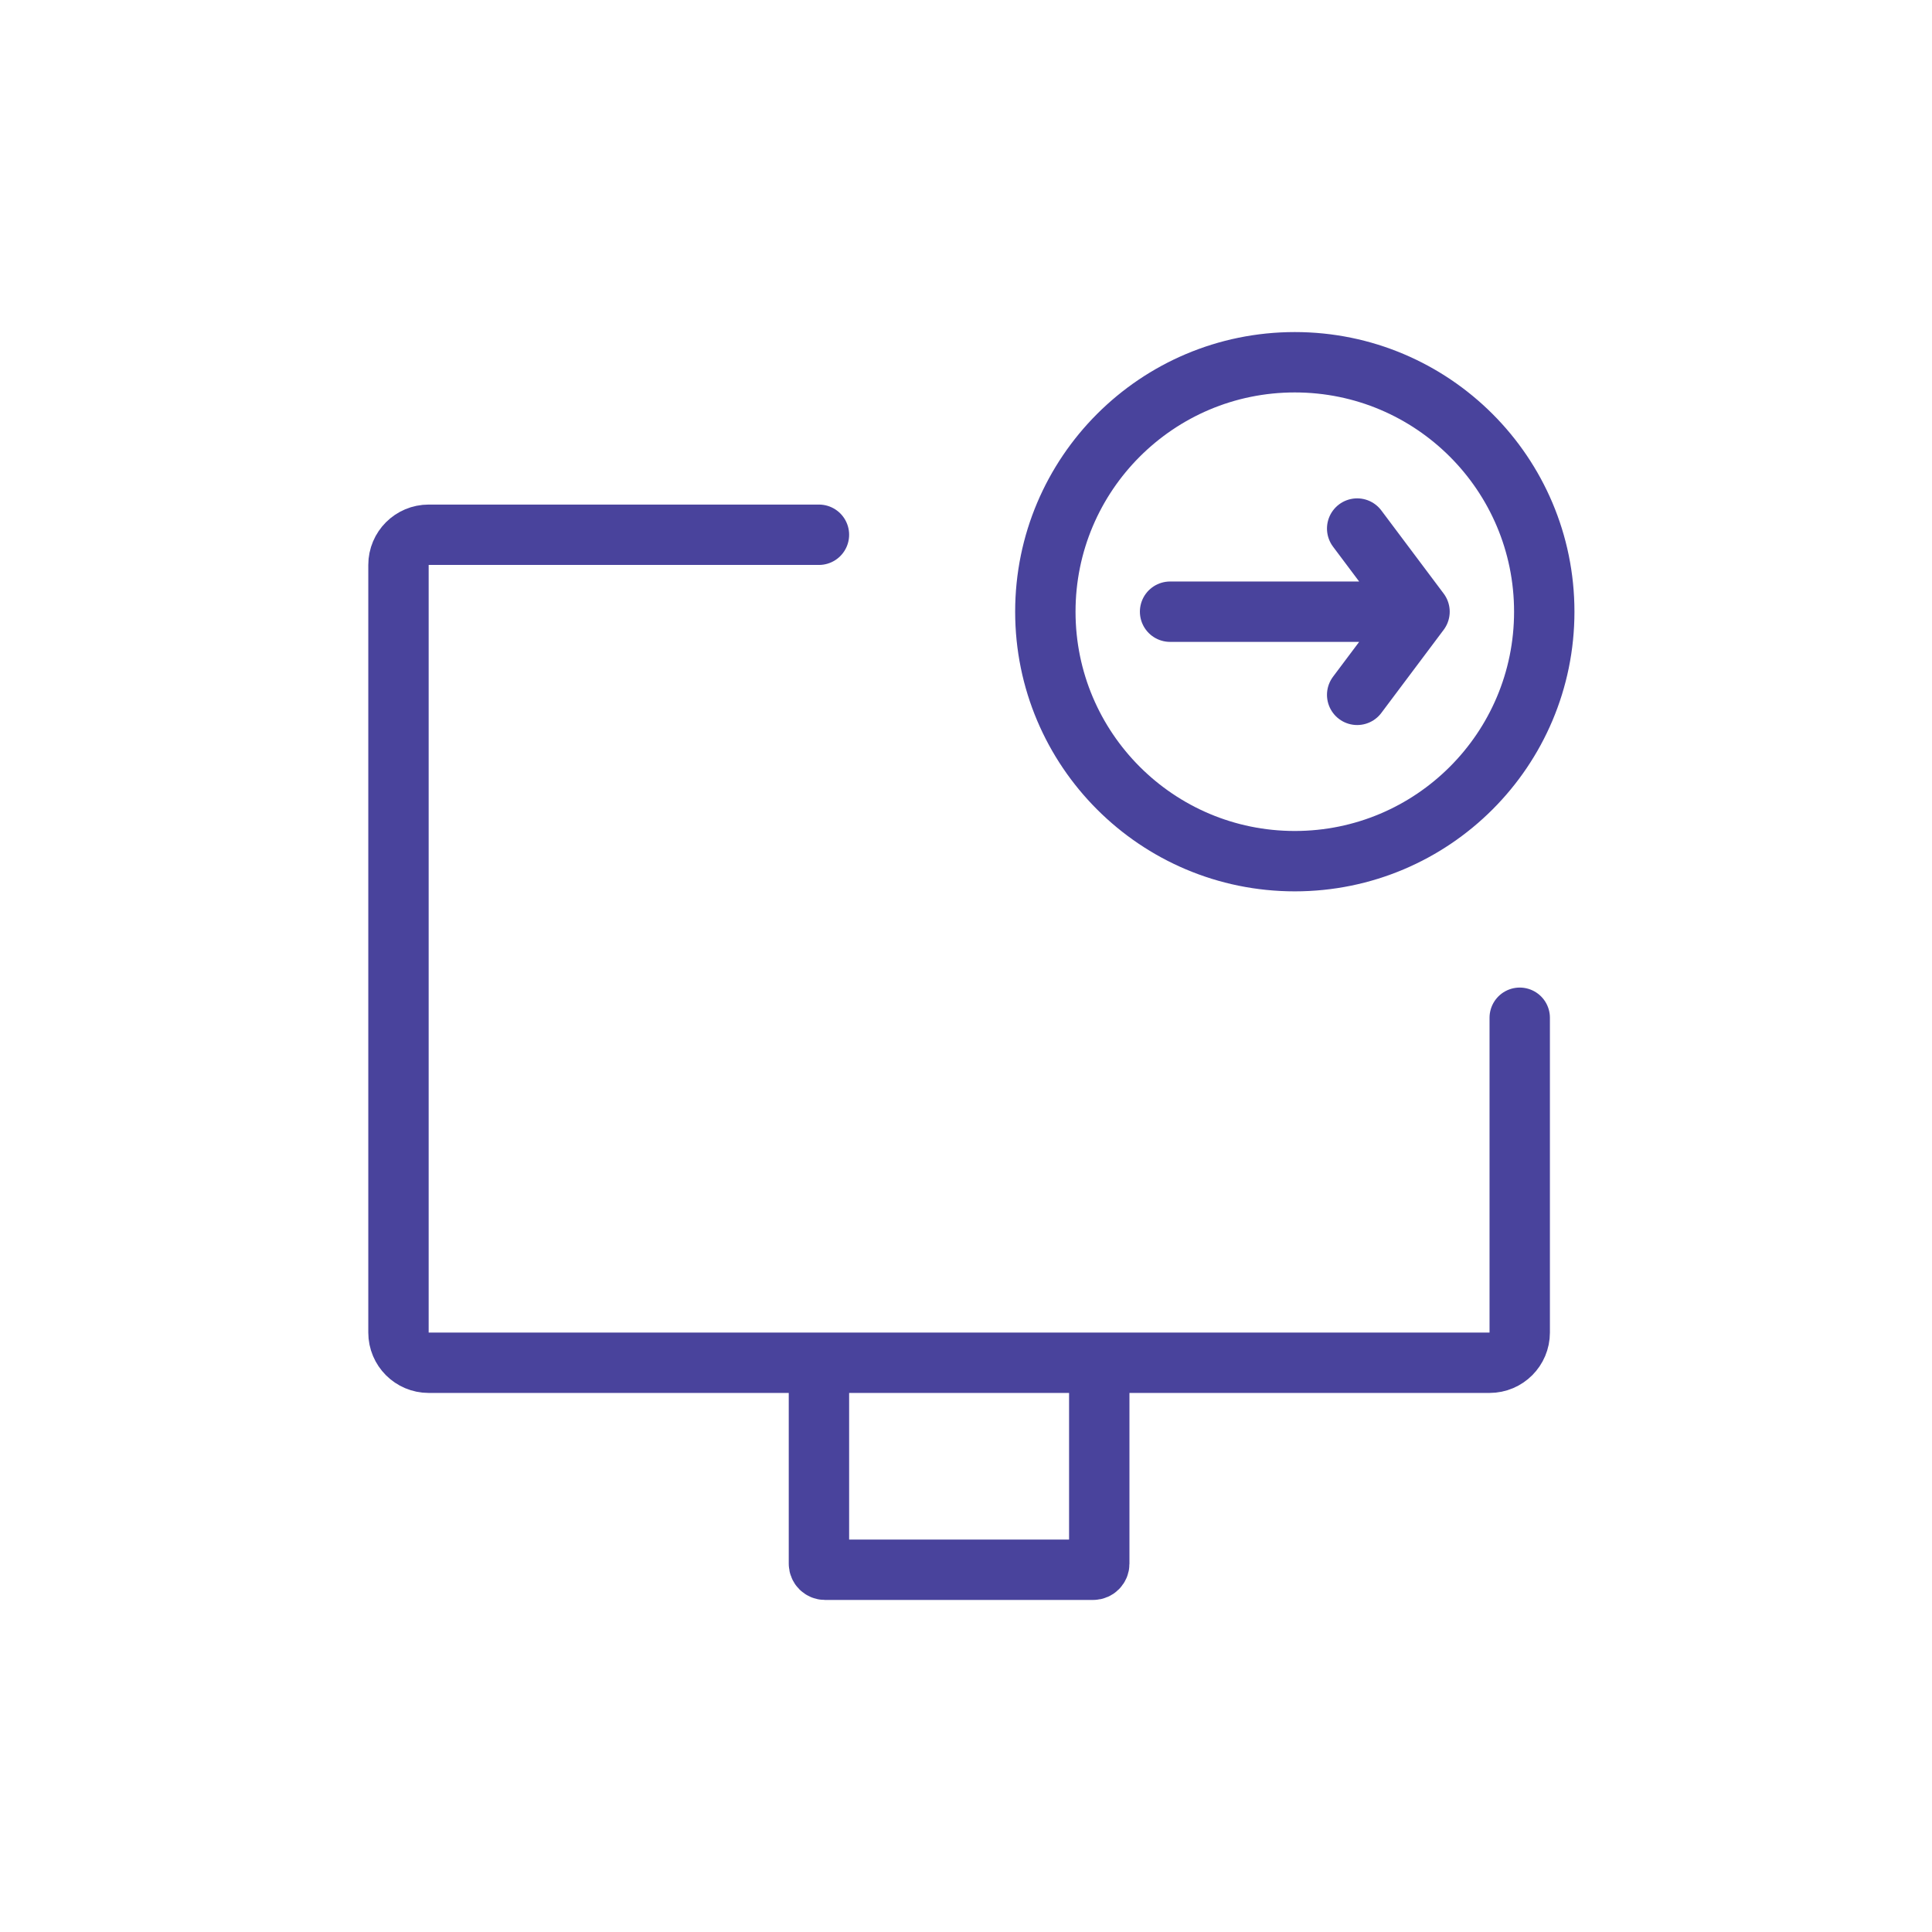
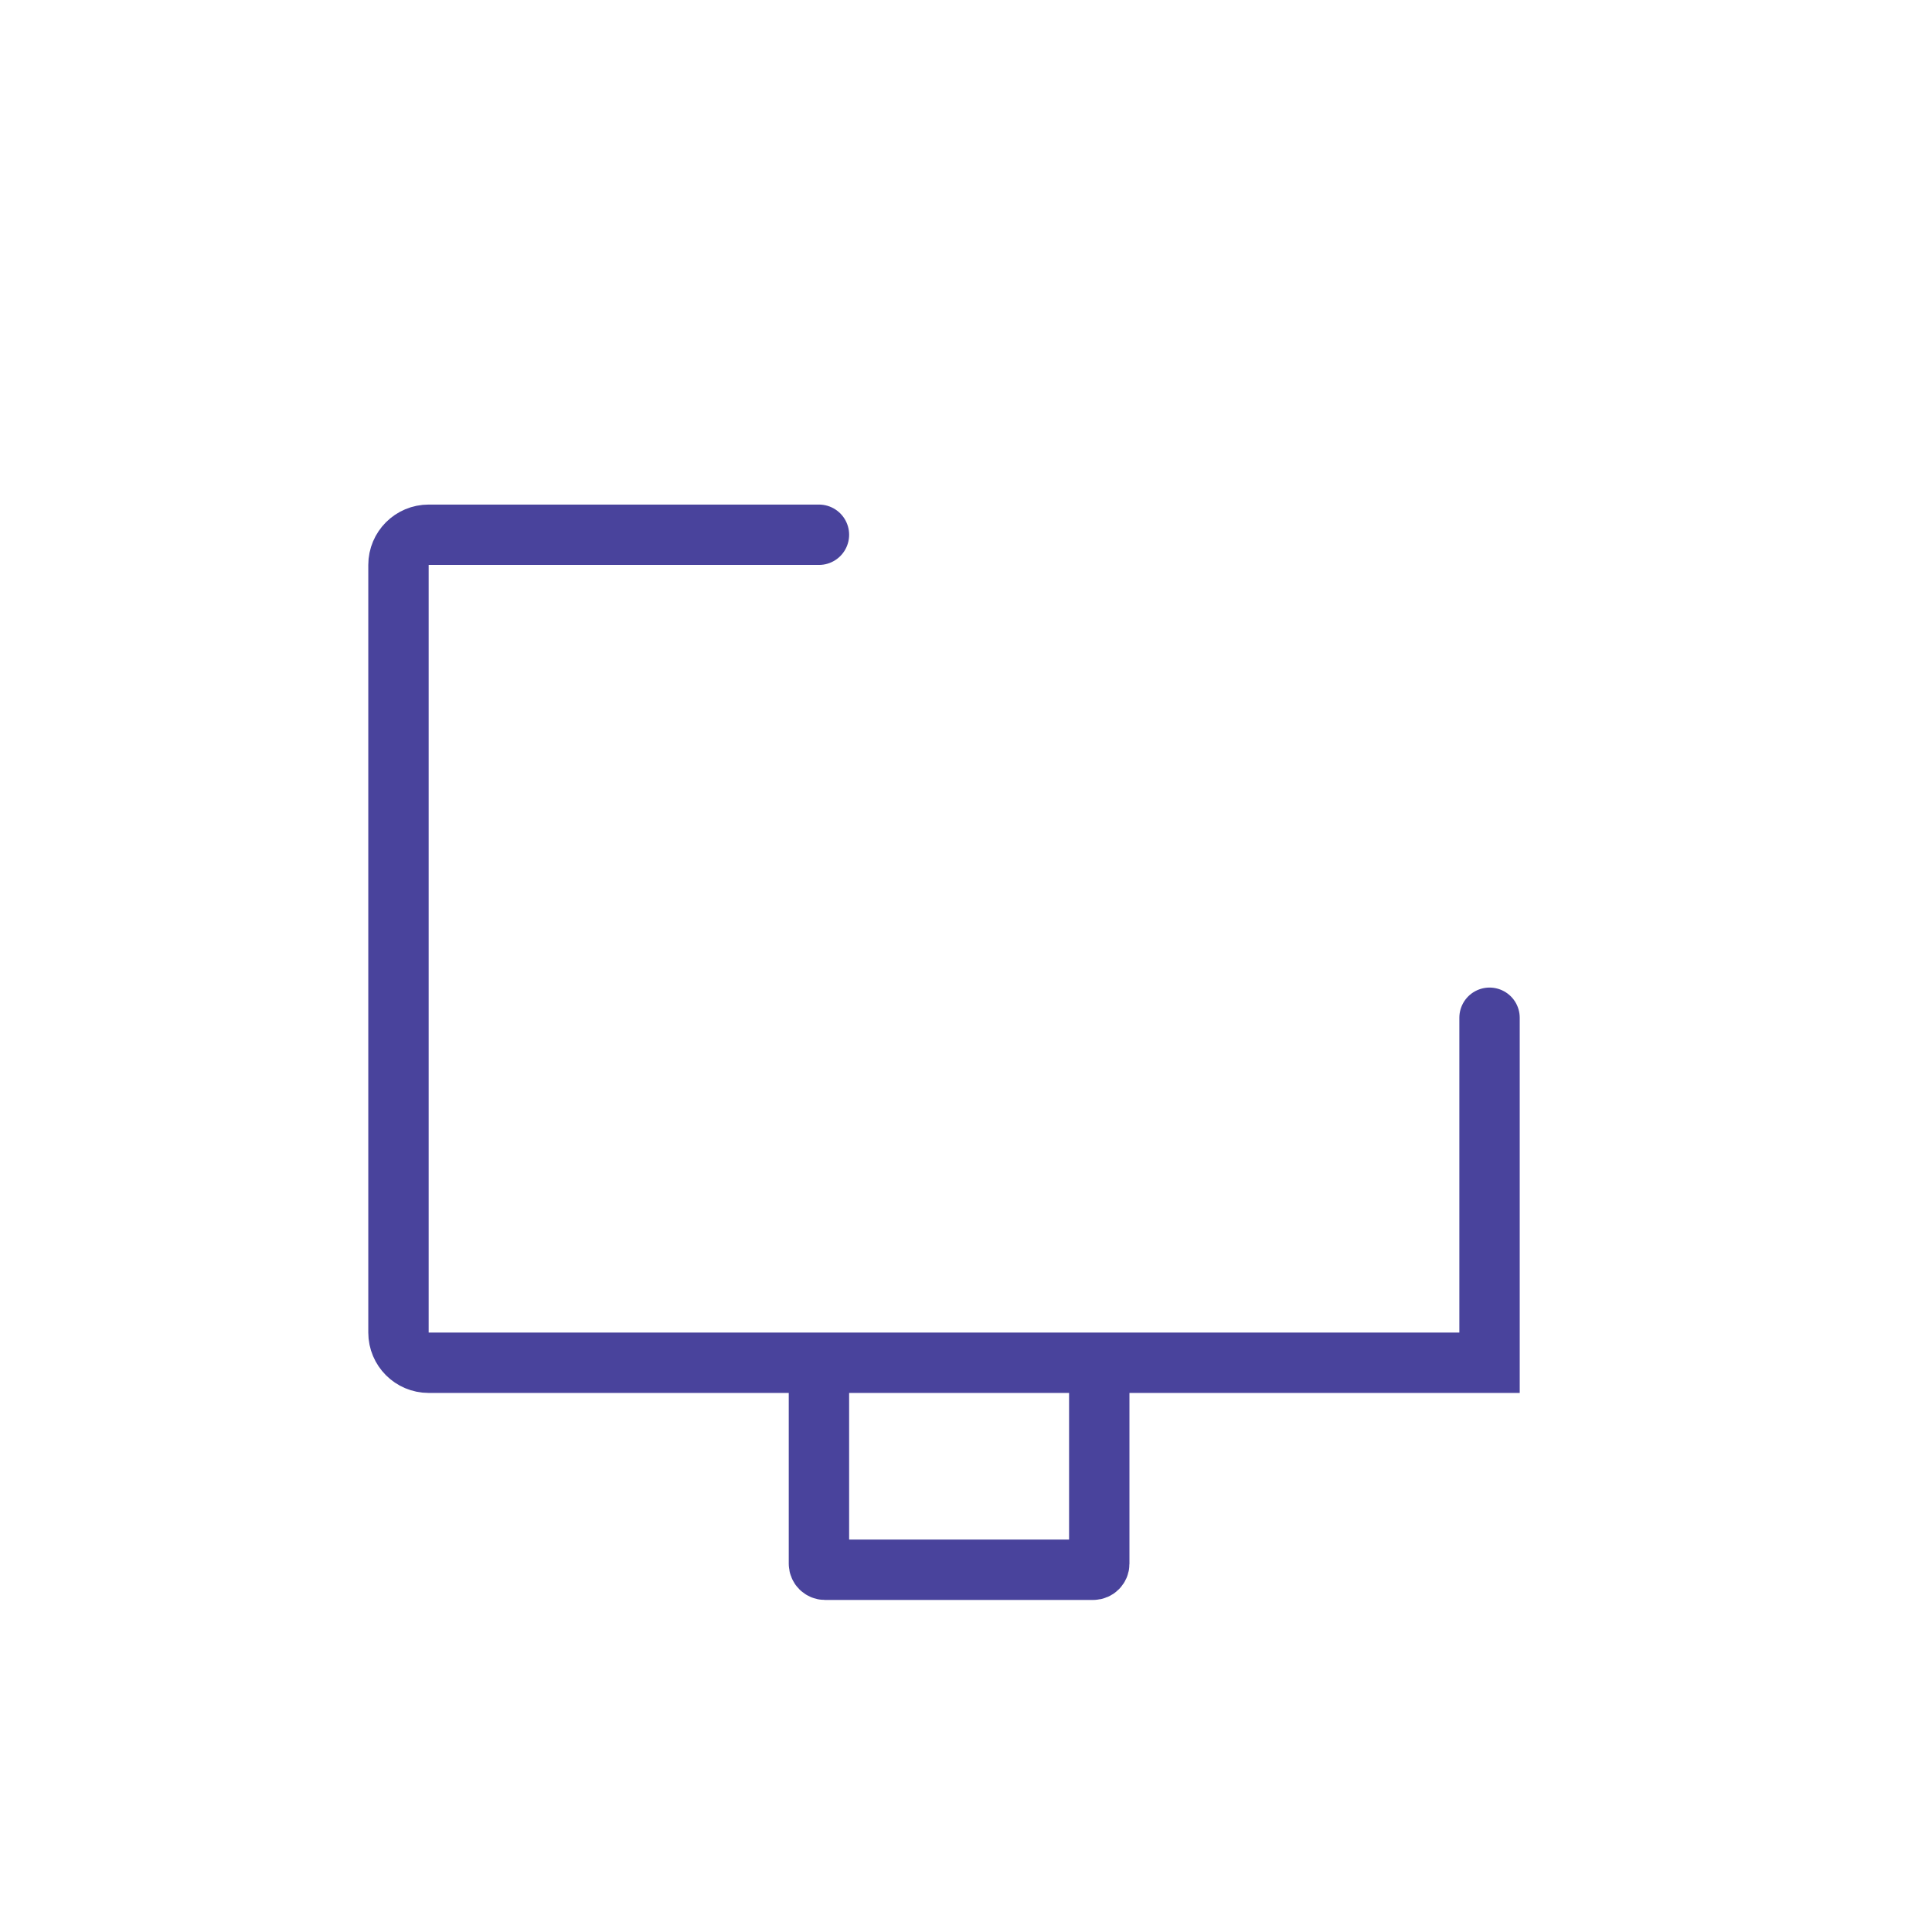
<svg xmlns="http://www.w3.org/2000/svg" width="160" height="160" viewBox="0 0 160 160" fill="none">
-   <path d="M67.821 112.857H35.5C34.119 112.857 33 111.738 33 110.357V46.786C33 45.405 34.119 44.286 35.5 44.286H67.821M67.821 112.857V129.5C67.821 129.776 68.045 130 68.321 130H79.428H90.536C90.812 130 91.036 129.776 91.036 129.5V112.857M67.821 112.857H91.036M91.036 112.857H123.357C124.738 112.857 125.857 111.738 125.857 110.357V84.286" stroke="#49439C" stroke-width="5" stroke-linecap="round" />
-   <path d="M96.901 50.658H117.559M117.559 50.658L112.395 43.772M117.559 50.658L112.395 57.544" stroke="#49439C" stroke-width="5" stroke-linecap="round" stroke-linejoin="round" />
-   <ellipse cx="107.23" cy="50.659" rx="20.659" ry="20.659" stroke="#49439C" stroke-width="5" />
+   <path d="M67.821 112.857H35.5C34.119 112.857 33 111.738 33 110.357V46.786C33 45.405 34.119 44.286 35.5 44.286H67.821M67.821 112.857V129.5C67.821 129.776 68.045 130 68.321 130H79.428H90.536C90.812 130 91.036 129.776 91.036 129.5V112.857M67.821 112.857H91.036M91.036 112.857H123.357V84.286" stroke="#49439C" stroke-width="5" stroke-linecap="round" />
</svg>